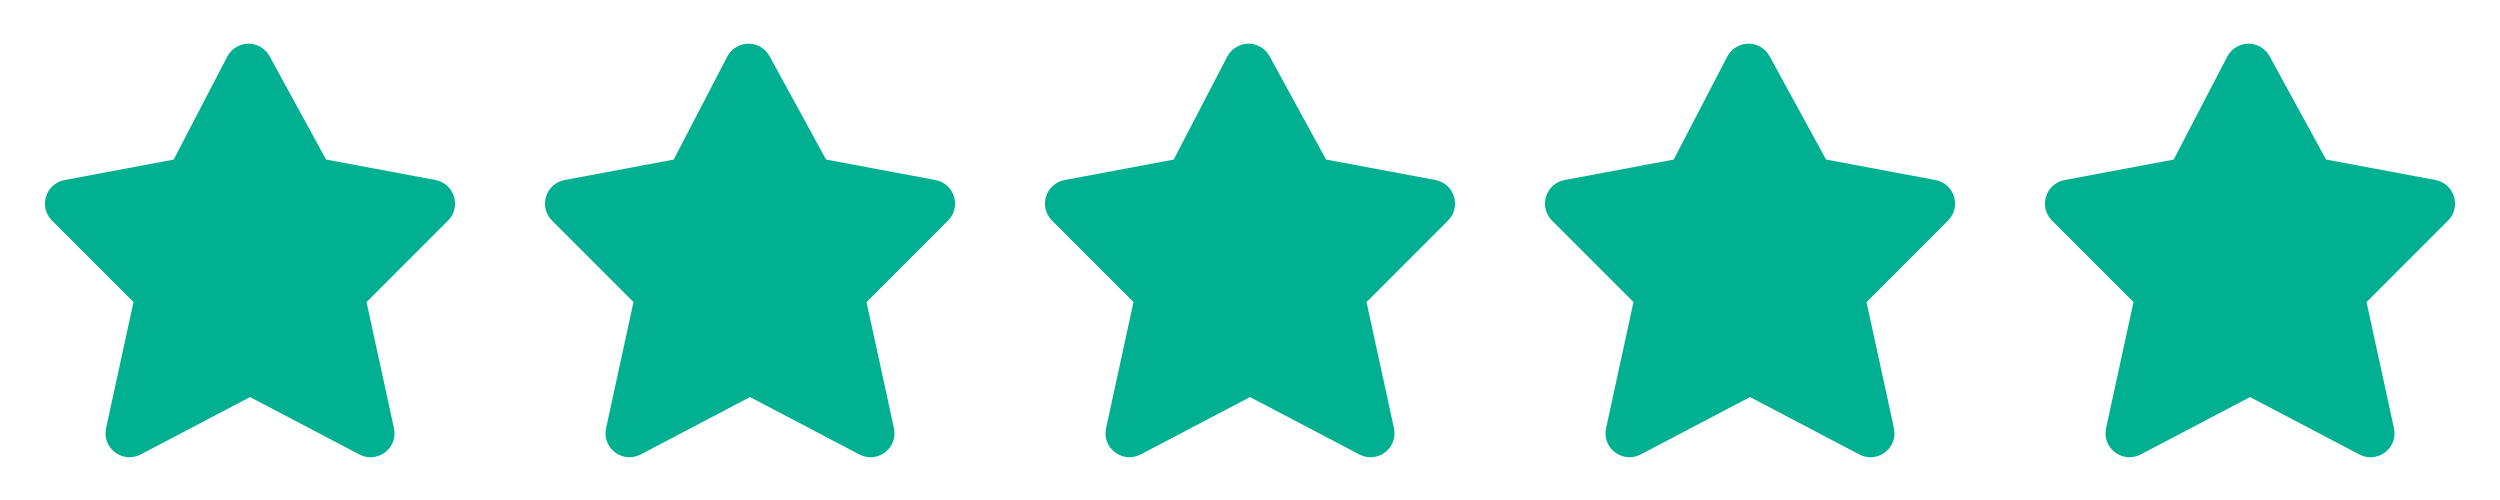
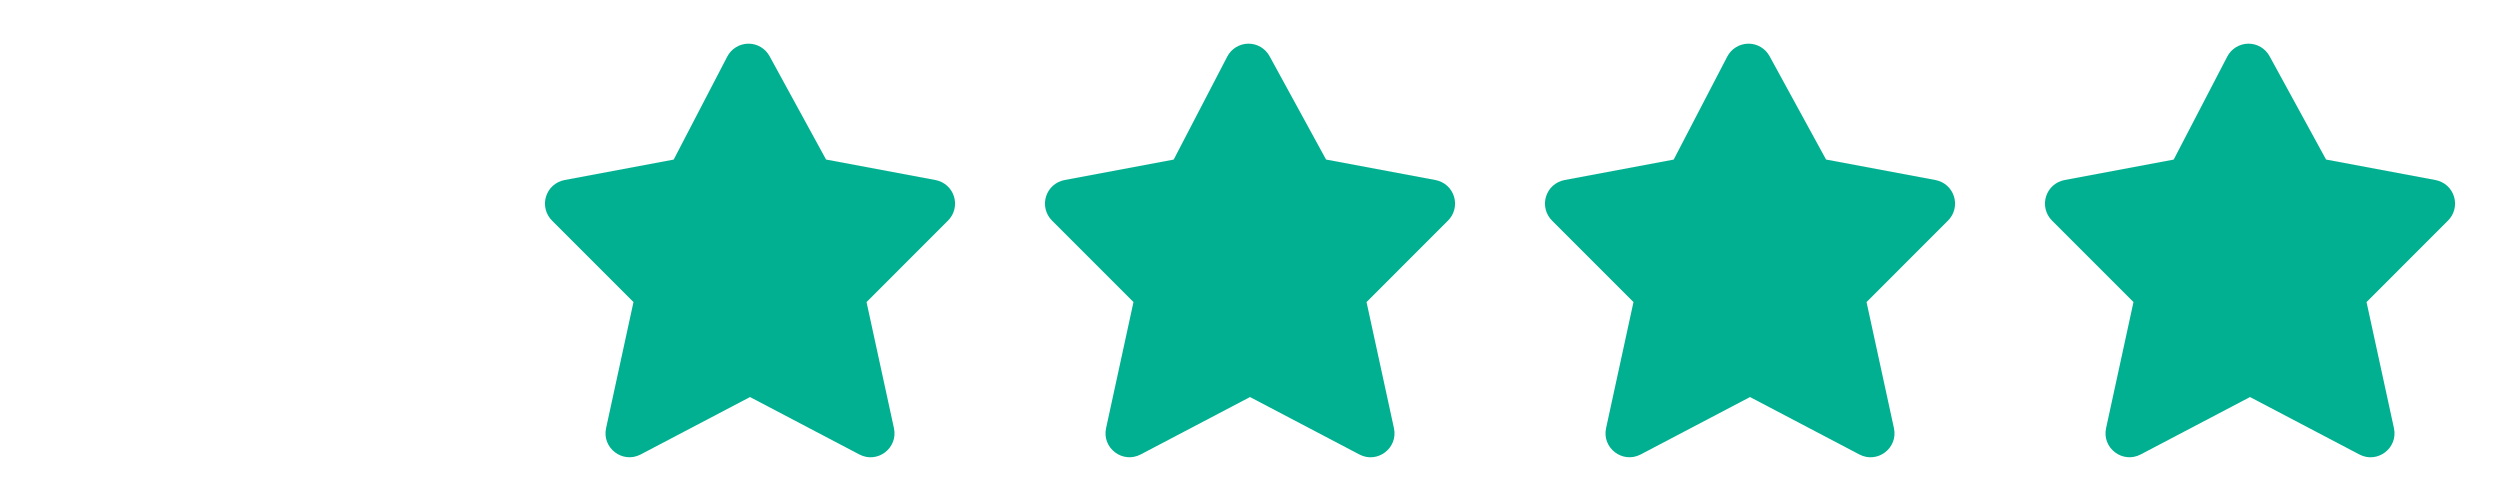
<svg xmlns="http://www.w3.org/2000/svg" width="255" height="51" viewBox="0 0 255 51" fill="none">
-   <path fill-rule="evenodd" clip-rule="evenodd" d="M23.181 5.771C23.385 5.378 23.693 5.048 24.07 4.816C24.448 4.584 24.882 4.46 25.325 4.455C25.768 4.451 26.204 4.567 26.586 4.791C26.968 5.016 27.282 5.34 27.494 5.729L33.257 16.273L44.424 18.366C44.861 18.448 45.267 18.648 45.599 18.944C45.931 19.24 46.176 19.621 46.307 20.046C46.439 20.471 46.452 20.923 46.345 21.355C46.238 21.786 46.016 22.181 45.701 22.495L37.386 30.812L40.183 43.675C40.623 45.702 38.495 47.322 36.66 46.357L25.501 40.498L14.345 46.355C12.507 47.319 10.38 45.7 10.82 43.673L13.616 30.81L5.301 22.495C4.987 22.181 4.764 21.786 4.657 21.355C4.551 20.923 4.564 20.471 4.695 20.046C4.826 19.621 5.071 19.24 5.403 18.944C5.735 18.648 6.141 18.448 6.578 18.366L17.717 16.277L23.181 5.771Z" fill="#00B090" />
  <path fill-rule="evenodd" clip-rule="evenodd" d="M74.181 5.771C74.385 5.378 74.693 5.048 75.07 4.816C75.448 4.584 75.882 4.46 76.325 4.455C76.768 4.451 77.204 4.567 77.586 4.791C77.968 5.016 78.282 5.34 78.494 5.729L84.257 16.273L95.424 18.366C95.861 18.448 96.267 18.648 96.599 18.944C96.931 19.24 97.176 19.621 97.307 20.046C97.439 20.471 97.452 20.923 97.345 21.355C97.238 21.786 97.016 22.181 96.701 22.495L88.386 30.812L91.183 43.675C91.623 45.702 89.496 47.322 87.659 46.357L76.501 40.498L65.345 46.355C63.507 47.319 61.38 45.7 61.82 43.673L64.616 30.81L56.301 22.495C55.987 22.181 55.764 21.786 55.657 21.355C55.551 20.923 55.564 20.471 55.695 20.046C55.827 19.621 56.071 19.24 56.403 18.944C56.735 18.648 57.141 18.448 57.578 18.366L68.717 16.277L74.181 5.771Z" fill="#00B090" />
  <path fill-rule="evenodd" clip-rule="evenodd" d="M125.181 5.771C125.385 5.378 125.693 5.048 126.07 4.816C126.448 4.584 126.882 4.46 127.325 4.455C127.768 4.451 128.204 4.567 128.586 4.791C128.968 5.016 129.282 5.34 129.494 5.729L135.257 16.273L146.424 18.366C146.861 18.448 147.268 18.648 147.599 18.944C147.931 19.24 148.176 19.621 148.307 20.046C148.439 20.471 148.452 20.923 148.345 21.355C148.238 21.786 148.016 22.181 147.701 22.495L139.386 30.812L142.183 43.675C142.623 45.702 140.496 47.322 138.66 46.357L127.501 40.498L116.345 46.355C114.507 47.319 112.38 45.7 112.82 43.673L115.616 30.81L107.301 22.495C106.987 22.181 106.764 21.786 106.657 21.355C106.551 20.923 106.564 20.471 106.695 20.046C106.826 19.621 107.071 19.24 107.403 18.944C107.735 18.648 108.141 18.448 108.578 18.366L119.717 16.277L125.181 5.771Z" fill="#00B090" />
  <path fill-rule="evenodd" clip-rule="evenodd" d="M176.181 5.771C176.385 5.378 176.693 5.048 177.07 4.816C177.448 4.584 177.882 4.46 178.325 4.455C178.768 4.451 179.204 4.567 179.586 4.791C179.968 5.016 180.282 5.34 180.494 5.729L186.257 16.273L197.424 18.366C197.861 18.448 198.268 18.648 198.599 18.944C198.931 19.24 199.176 19.621 199.307 20.046C199.439 20.471 199.452 20.923 199.345 21.355C199.238 21.786 199.016 22.181 198.701 22.495L190.386 30.812L193.183 43.675C193.623 45.702 191.496 47.322 189.66 46.357L178.501 40.498L167.345 46.355C165.507 47.319 163.38 45.7 163.82 43.673L166.616 30.81L158.301 22.495C157.987 22.181 157.764 21.786 157.657 21.355C157.551 20.923 157.564 20.471 157.695 20.046C157.826 19.621 158.071 19.24 158.403 18.944C158.735 18.648 159.141 18.448 159.578 18.366L170.717 16.277L176.181 5.771Z" fill="#00B090" />
  <path fill-rule="evenodd" clip-rule="evenodd" d="M227.181 5.771C227.385 5.378 227.693 5.048 228.07 4.816C228.448 4.584 228.882 4.46 229.325 4.455C229.768 4.451 230.204 4.567 230.586 4.791C230.968 5.016 231.282 5.34 231.494 5.729L237.257 16.273L248.424 18.366C248.861 18.448 249.268 18.648 249.599 18.944C249.931 19.24 250.176 19.621 250.307 20.046C250.439 20.471 250.452 20.923 250.345 21.355C250.238 21.786 250.016 22.181 249.701 22.495L241.386 30.812L244.183 43.675C244.623 45.702 242.496 47.322 240.66 46.357L229.501 40.498L218.345 46.355C216.507 47.319 214.38 45.7 214.82 43.673L217.616 30.81L209.301 22.495C208.987 22.181 208.764 21.786 208.657 21.355C208.551 20.923 208.564 20.471 208.695 20.046C208.826 19.621 209.071 19.24 209.403 18.944C209.735 18.648 210.141 18.448 210.578 18.366L221.717 16.277L227.181 5.771Z" fill="#00B090" />
</svg>